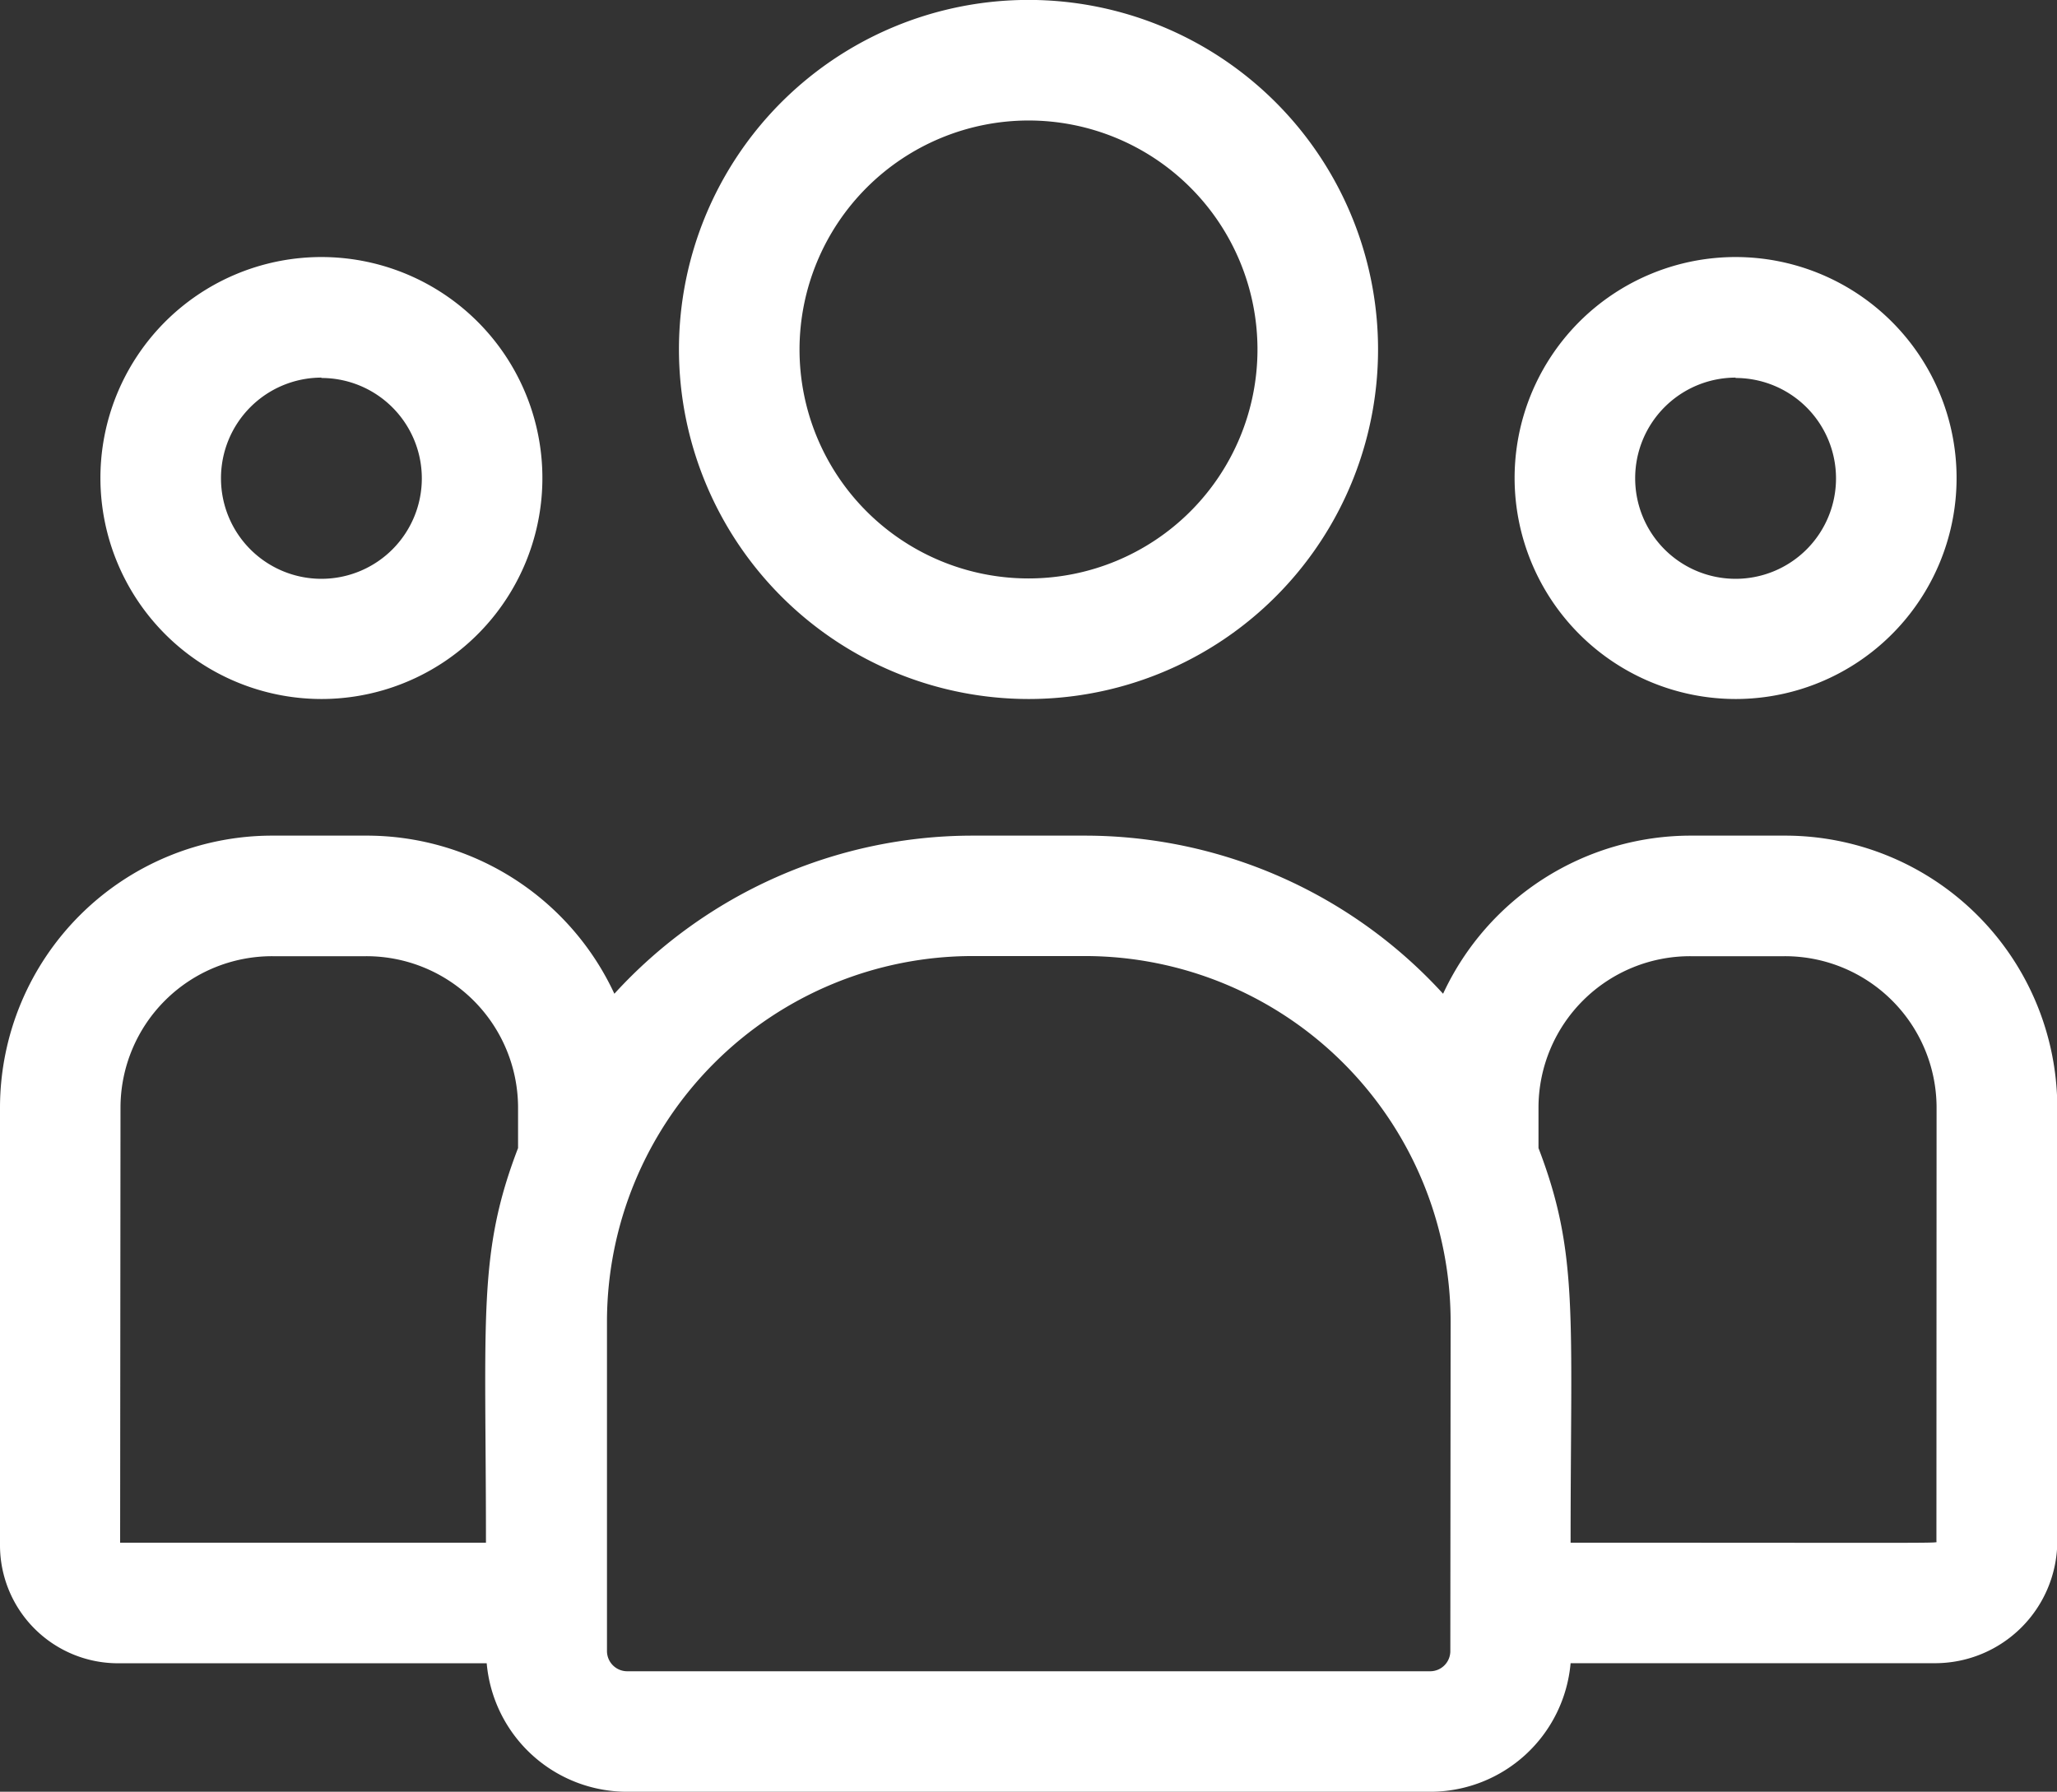
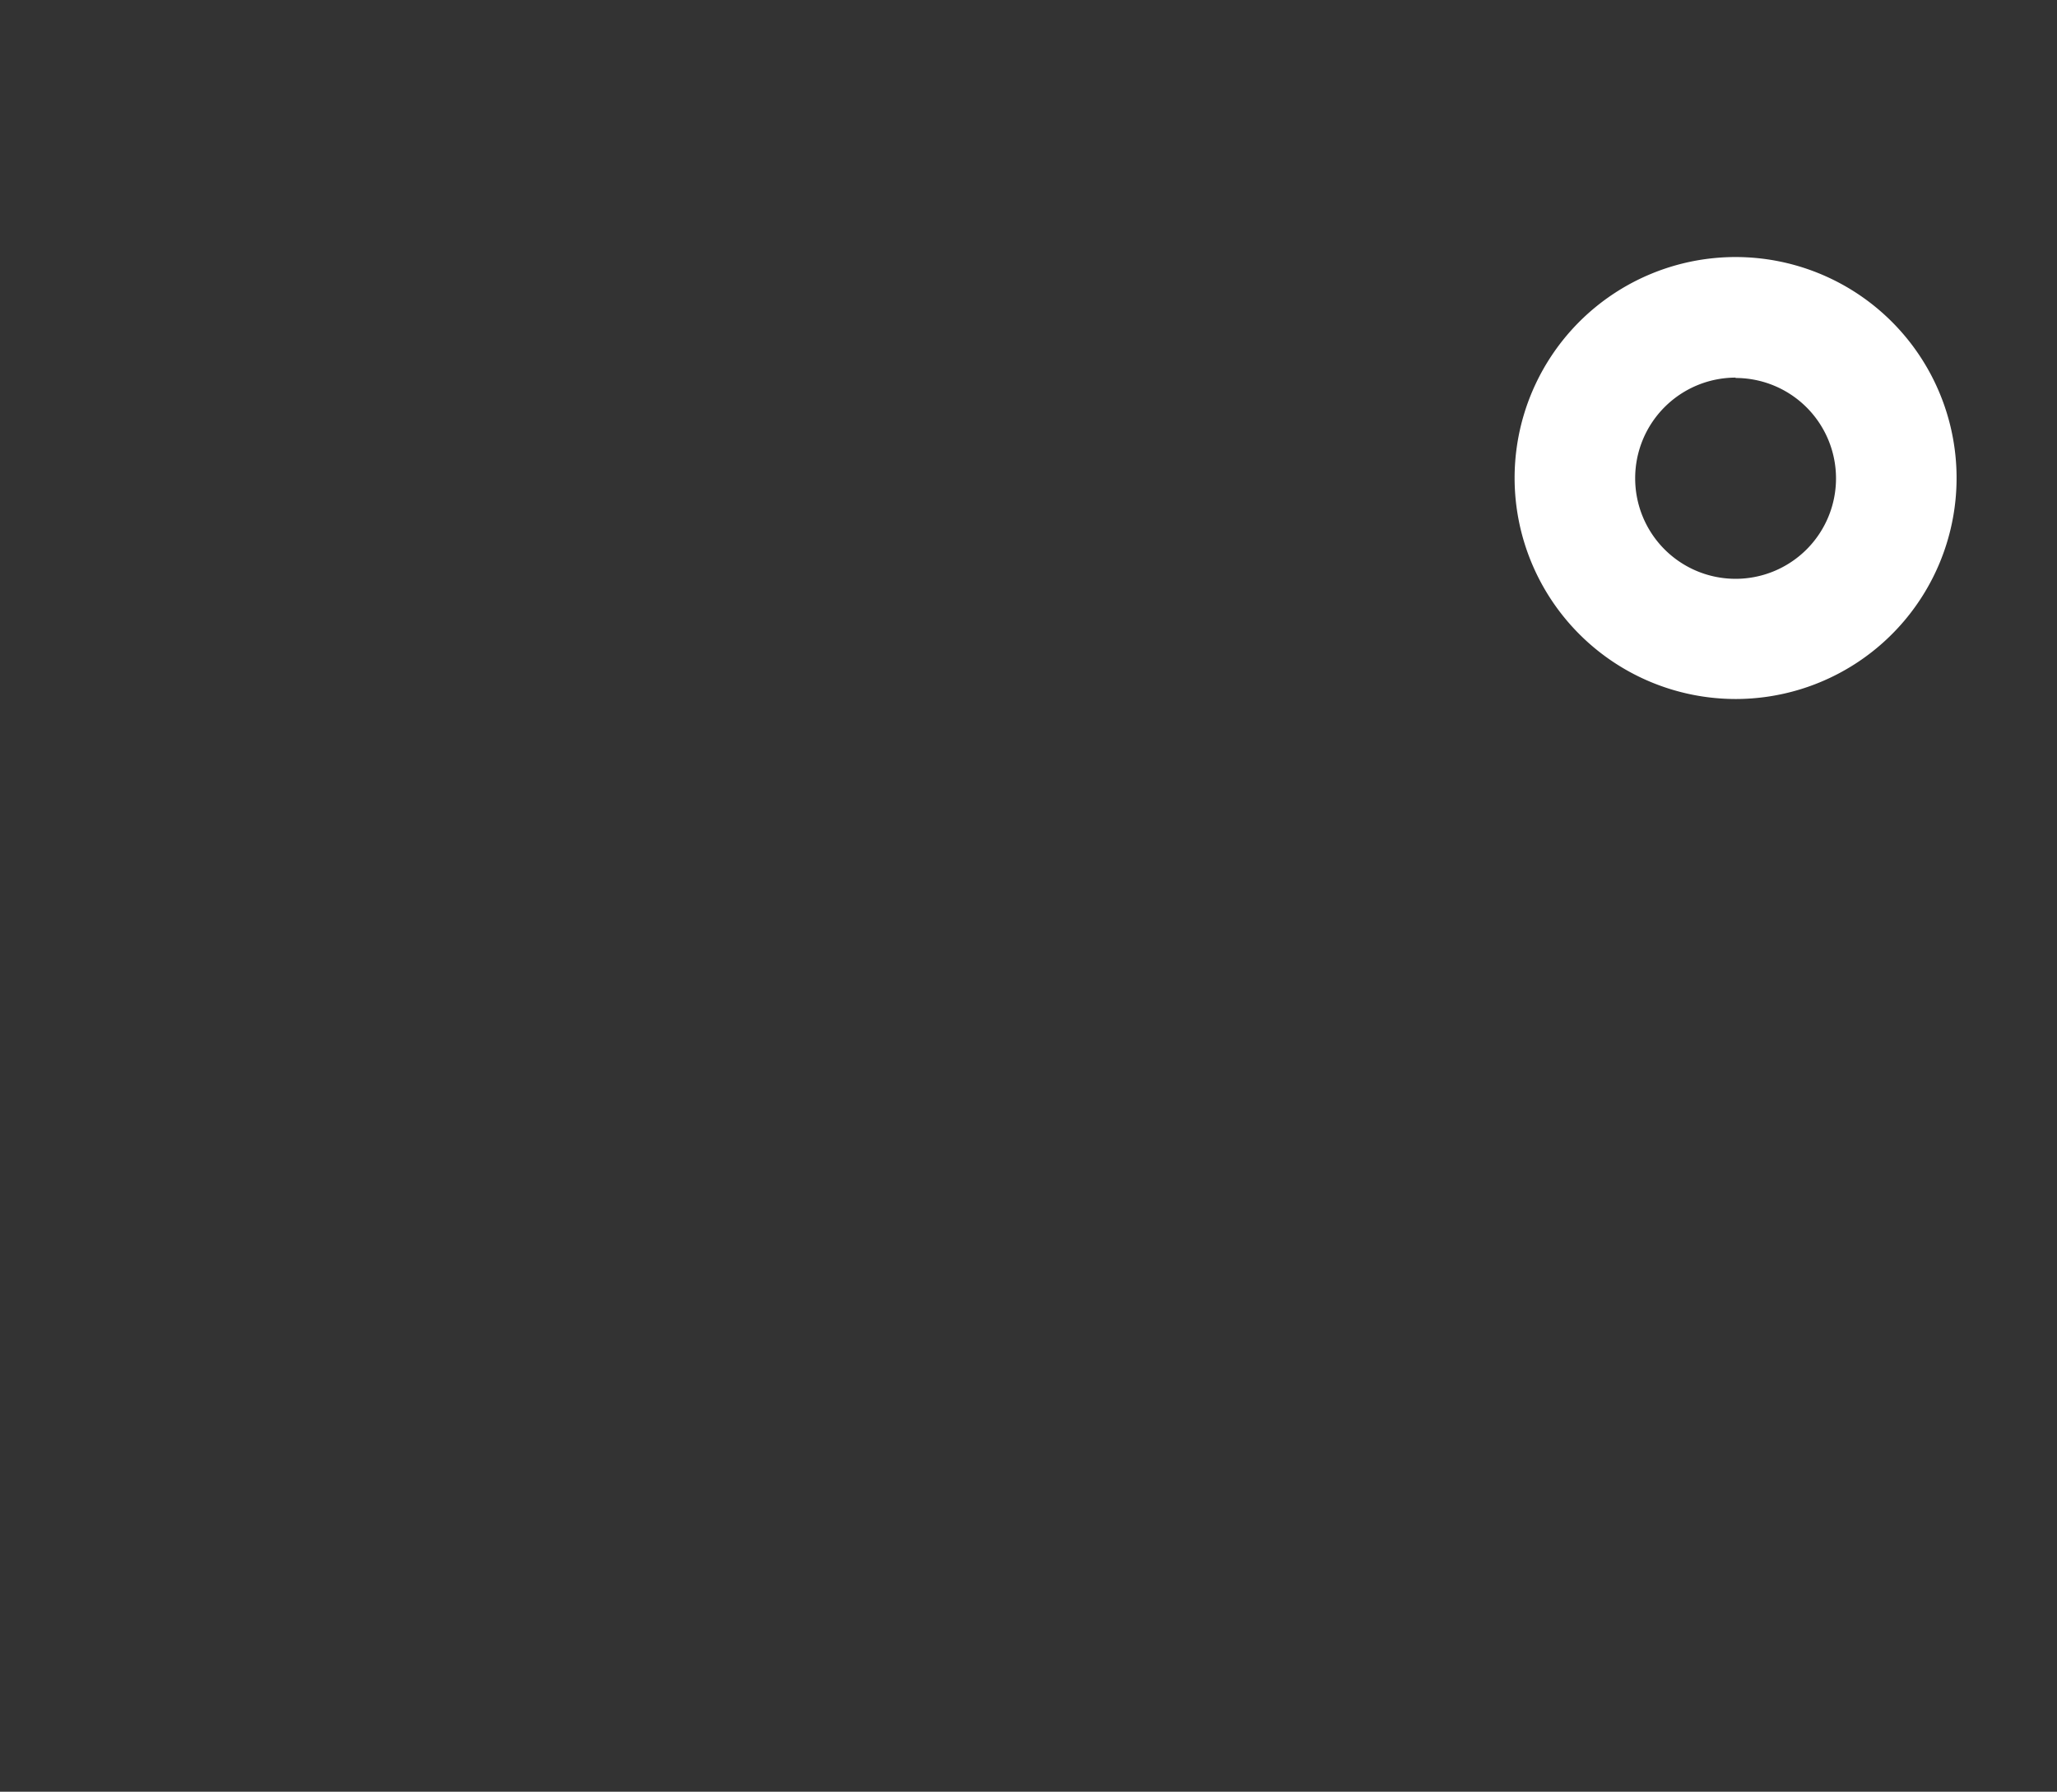
<svg xmlns="http://www.w3.org/2000/svg" width="27.552" height="24" viewBox="0 0 27.552 24">
  <rect x="0" y="0" width="27.552" height="24" fill="#333333" stroke="none" />
  <g id="list_ico_5" transform="translate(0 -33)">
-     <path id="パス_9875" data-name="パス 9875" d="M173.682,42.363A4.682,4.682,0,1,0,169,37.682,4.687,4.687,0,0,0,173.682,42.363Zm0-7.749a3.067,3.067,0,1,1-3.067,3.067A3.071,3.071,0,0,1,173.682,34.614Z" transform="translate(-159.906)" fill="#fff" />
    <path id="パス_9876" data-name="パス 9876" d="M379.96,102.919A2.96,2.96,0,1,0,377,99.96,2.963,2.963,0,0,0,379.96,102.919Zm0-4.3a1.345,1.345,0,1,1-1.345,1.345A1.347,1.347,0,0,1,379.96,98.614Z" transform="translate(-356.713 -60.556)" fill="#fff" />
-     <path id="パス_9877" data-name="パス 9877" d="M23.9,241H22.649a3.659,3.659,0,0,0-3.32,2.118,6.5,6.5,0,0,0-4.8-2.118h-1.5a6.5,6.5,0,0,0-4.8,2.118A3.659,3.659,0,0,0,4.9,241H3.654A3.647,3.647,0,0,0,0,244.632v5.877a1.581,1.581,0,0,0,1.583,1.577H6.519A1.887,1.887,0,0,0,8.4,253.807h10.76a1.887,1.887,0,0,0,1.877-1.722h4.88a1.638,1.638,0,0,0,1.639-1.633v-5.821A3.647,3.647,0,0,0,23.9,241ZM1.614,244.632a2.031,2.031,0,0,1,2.039-2.017H4.9a2.031,2.031,0,0,1,2.039,2.017v.553c-.543,1.413-.43,2.26-.43,5.286h-4.9Zm17.812,7.291a.27.27,0,0,1-.27.27H8.4a.271.271,0,0,1-.27-.27v-4.41a4.9,4.9,0,0,1,4.9-4.9h1.5a4.9,4.9,0,0,1,4.9,4.9Zm6.511-1.47c0,.028.3.018-4.9.018,0-3.048.111-3.875-.43-5.286v-.553a2.031,2.031,0,0,1,2.039-2.017H23.9a2.031,2.031,0,0,1,2.039,2.017Z" transform="translate(0 -196.807)" fill="#fff" />
-     <path id="パス_9878" data-name="パス 9878" d="M27.96,102.919A2.96,2.96,0,1,0,25,99.96,2.963,2.963,0,0,0,27.96,102.919Zm0-4.3a1.345,1.345,0,1,1-1.345,1.345A1.347,1.347,0,0,1,27.96,98.614Z" transform="translate(-23.655 -60.556)" fill="#fff" />
  </g>
</svg>